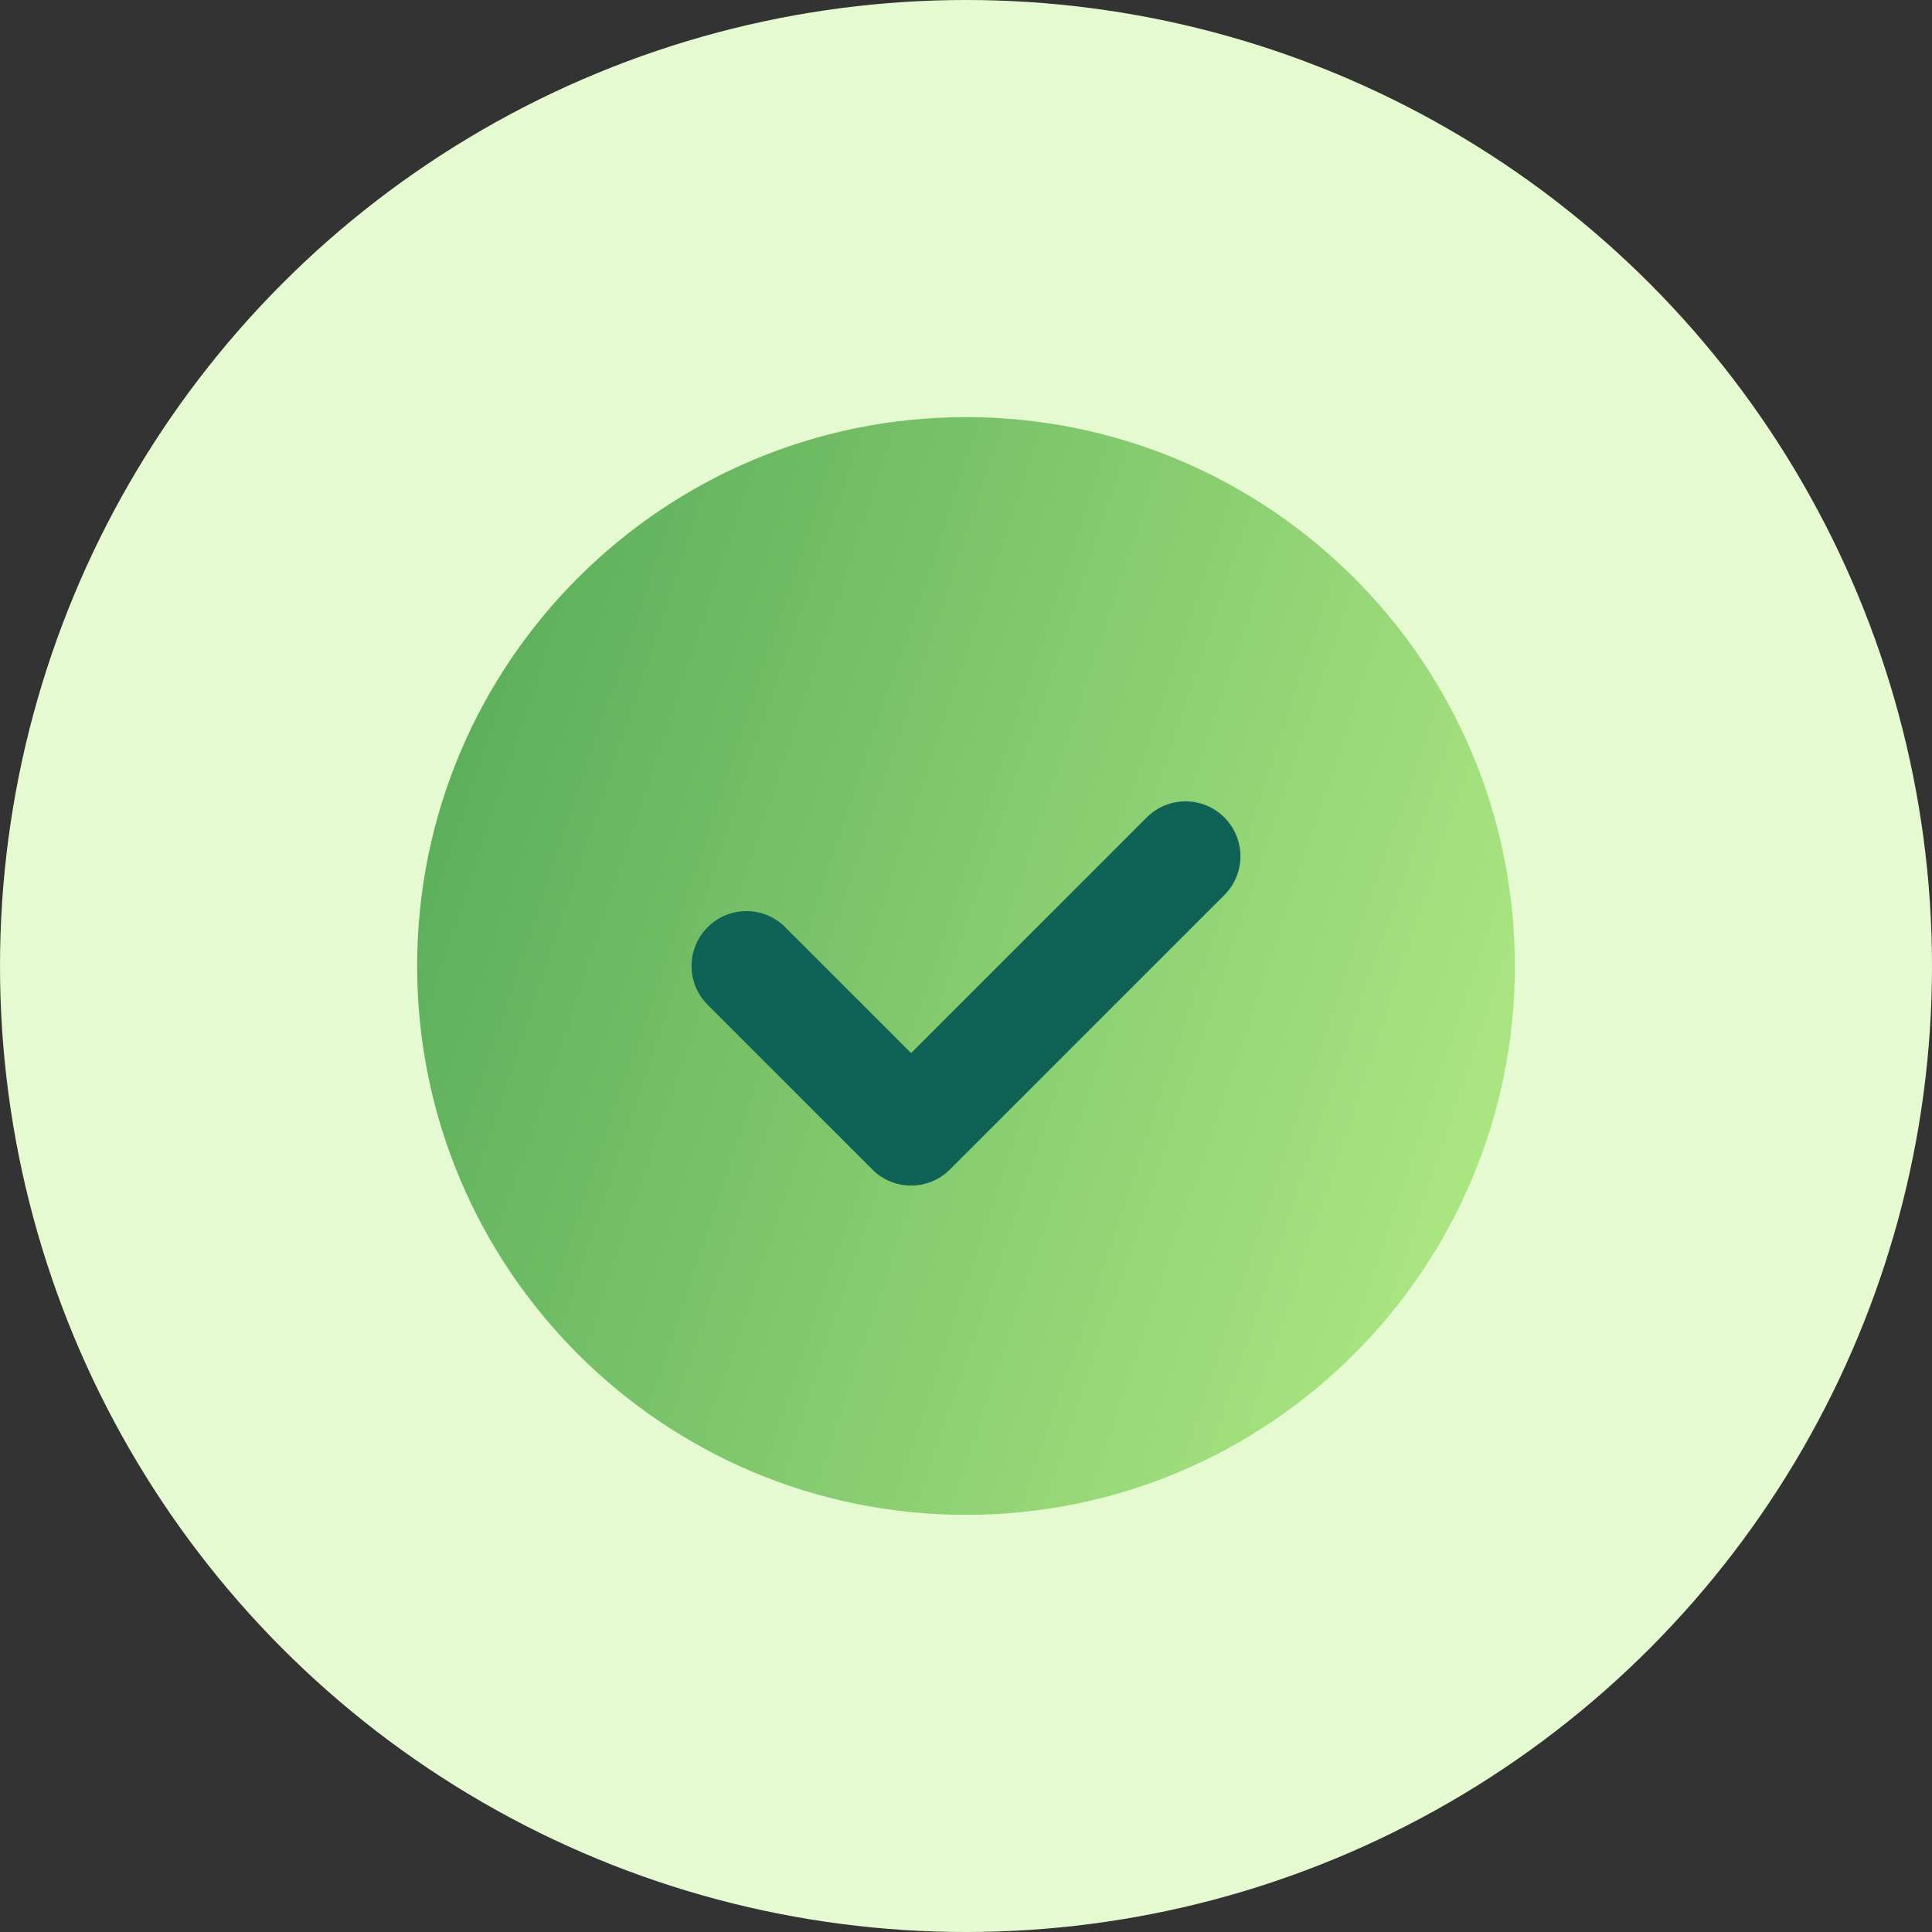
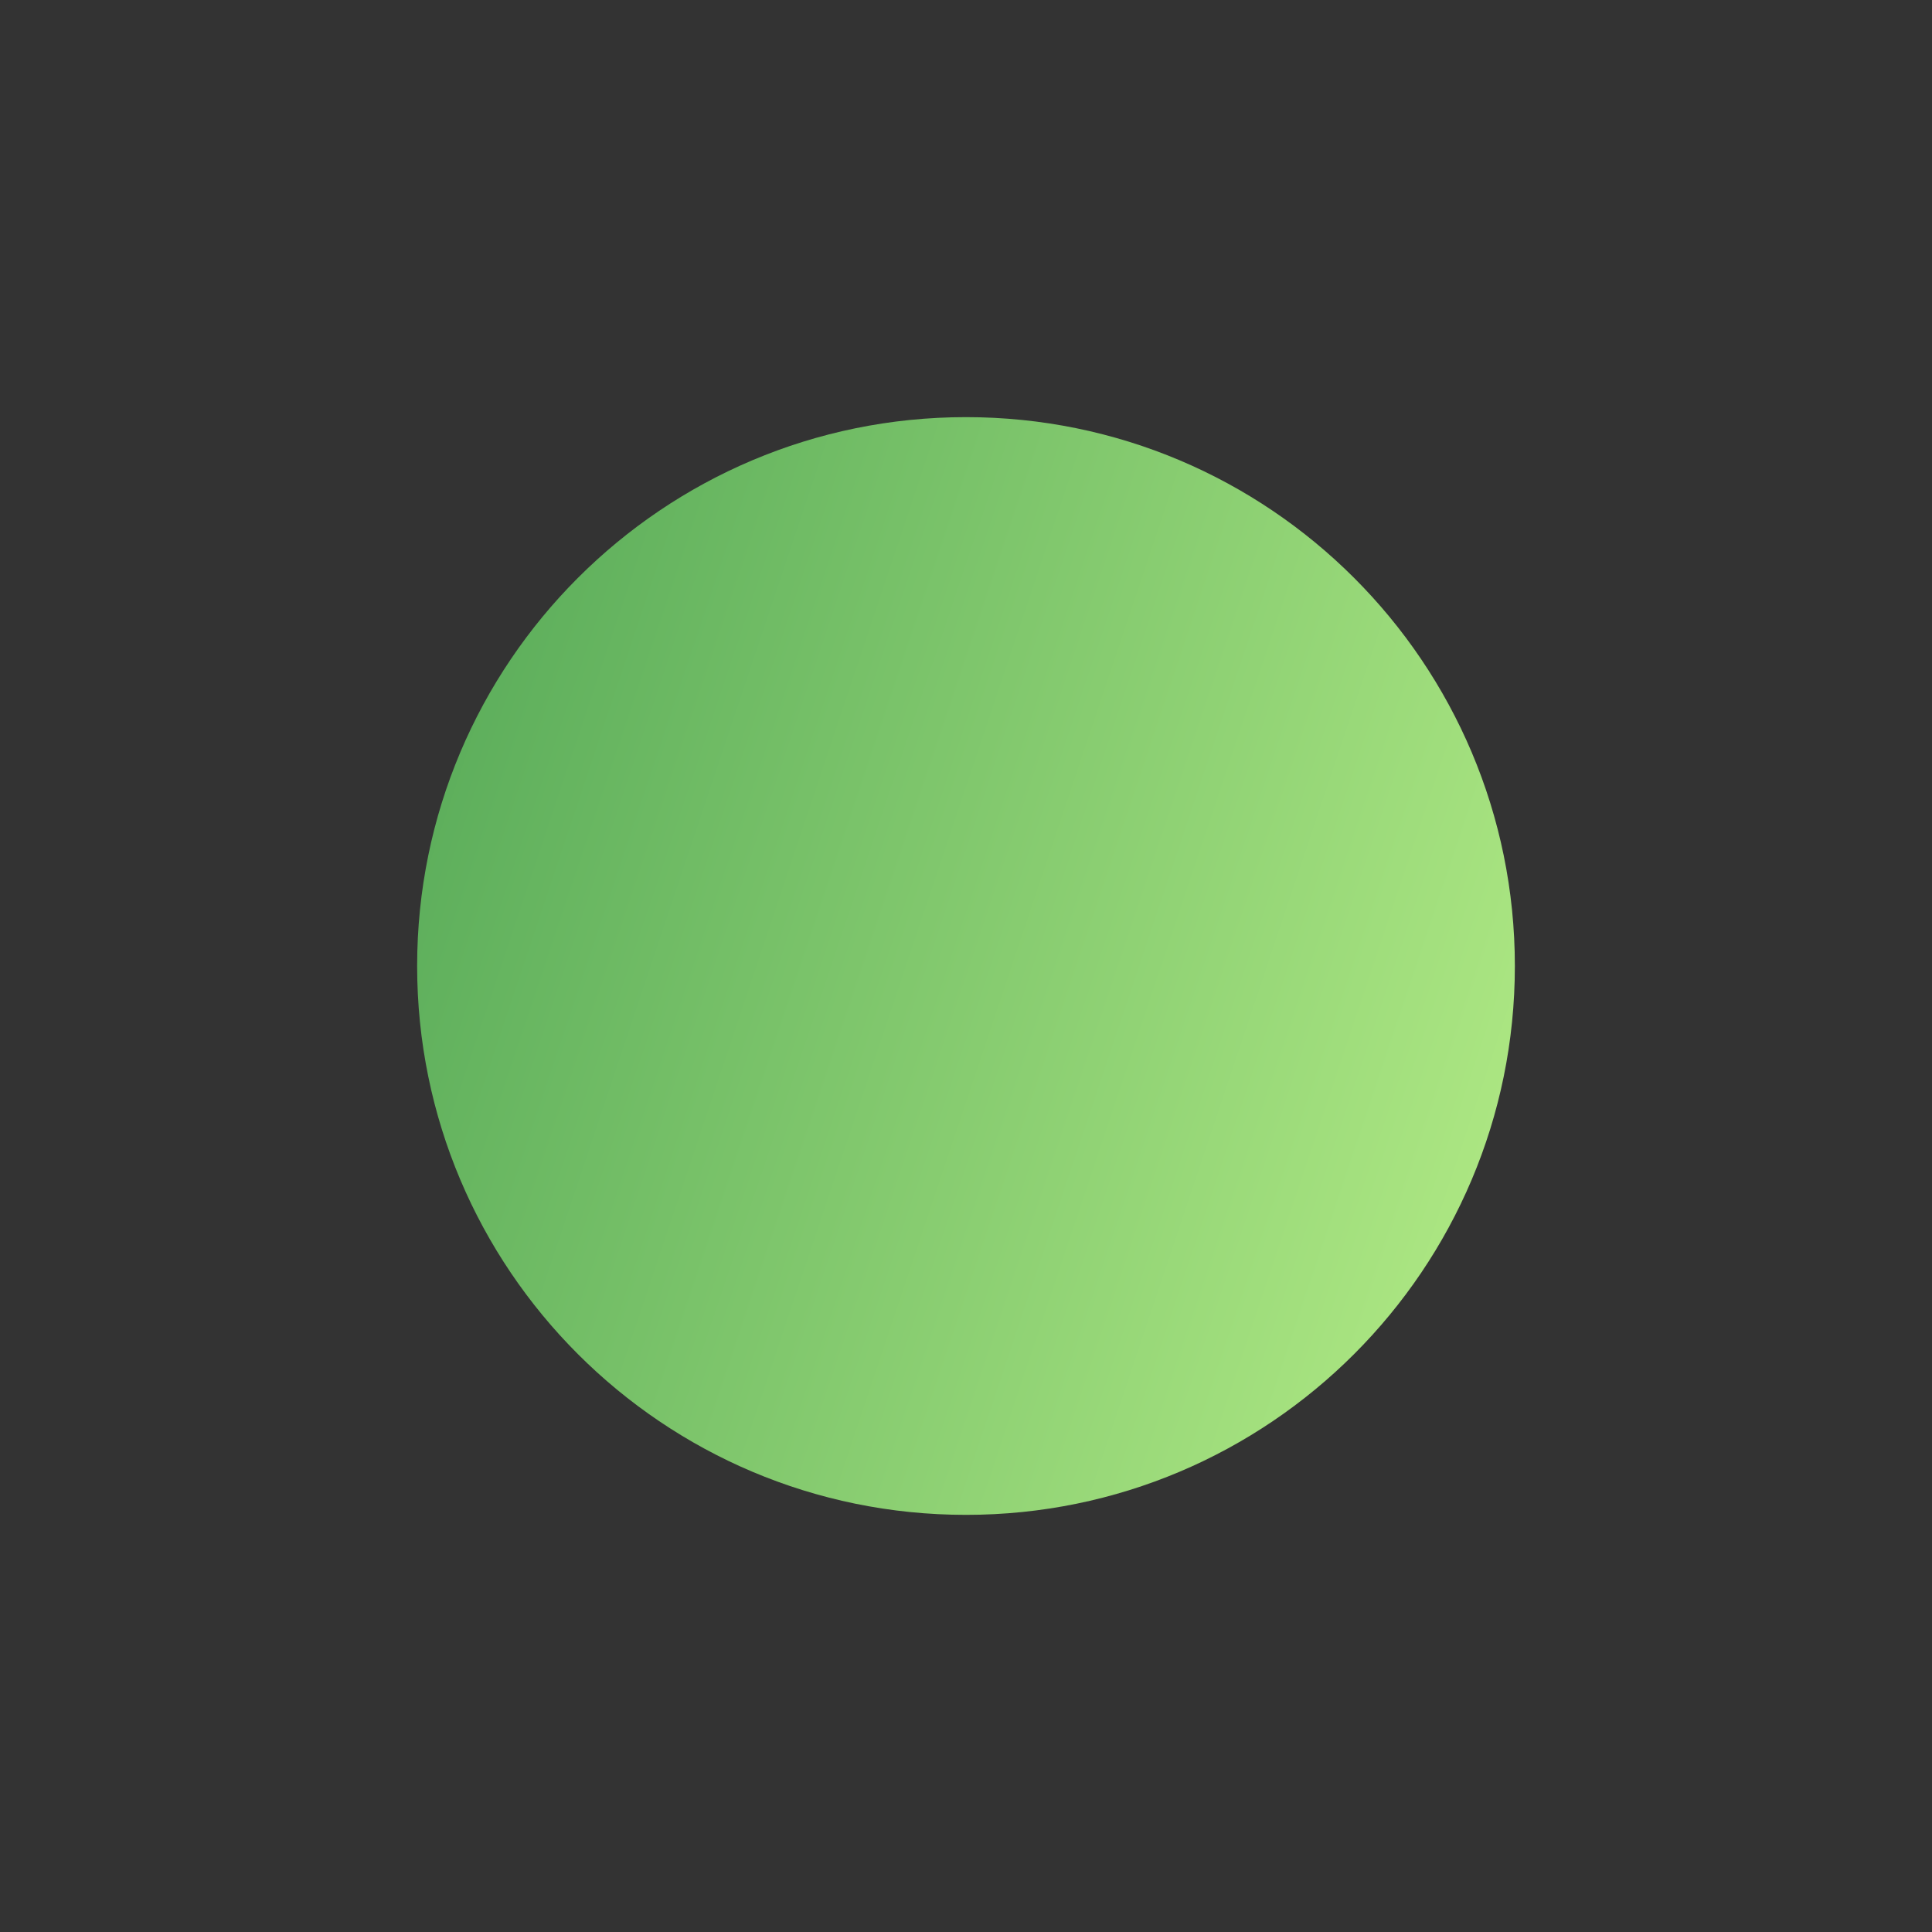
<svg xmlns="http://www.w3.org/2000/svg" width="88" height="88" viewBox="0 0 88 88" fill="none">
  <rect x="0" y="0" width="88" height="88" fill="#333333" stroke="none" />
-   <circle cx="44" cy="44" r="44" fill="#E5FAD1" />
  <path d="M44 69C57.807 69 69 57.807 69 44C69 30.193 57.807 19 44 19C30.193 19 19 30.193 19 44C19 57.807 30.193 69 44 69Z" fill="url(#paint0_linear_10730_2010)" />
-   <path d="M41.5 54.001C40.86 54.001 40.22 53.756 39.732 53.268L32.232 45.768C31.255 44.791 31.255 43.211 32.232 42.233C33.21 41.256 34.79 41.256 35.767 42.233L41.5 47.966L52.232 37.233C53.21 36.256 54.79 36.256 55.767 37.233C56.745 38.211 56.745 39.791 55.767 40.768L43.267 53.268C42.78 53.756 42.14 54.001 41.5 54.001Z" fill="#0F6256" />
  <defs>
    <linearGradient id="paint0_linear_10730_2010" x1="5.18" y1="5.705" x2="87.016" y2="33.144" gradientUnits="userSpaceOnUse">
      <stop stop-color="#39954A" />
      <stop offset="1" stop-color="#BEF38B" />
    </linearGradient>
  </defs>
</svg>